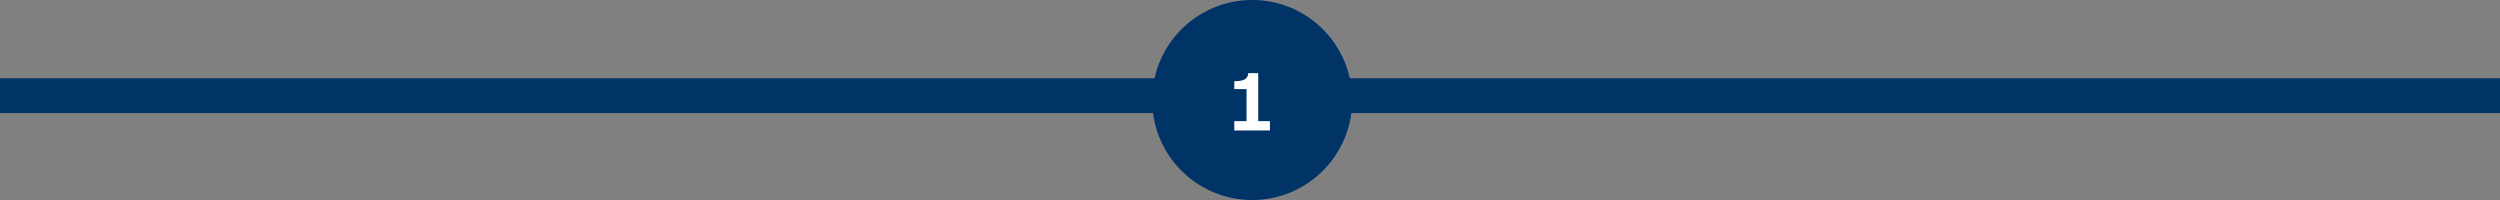
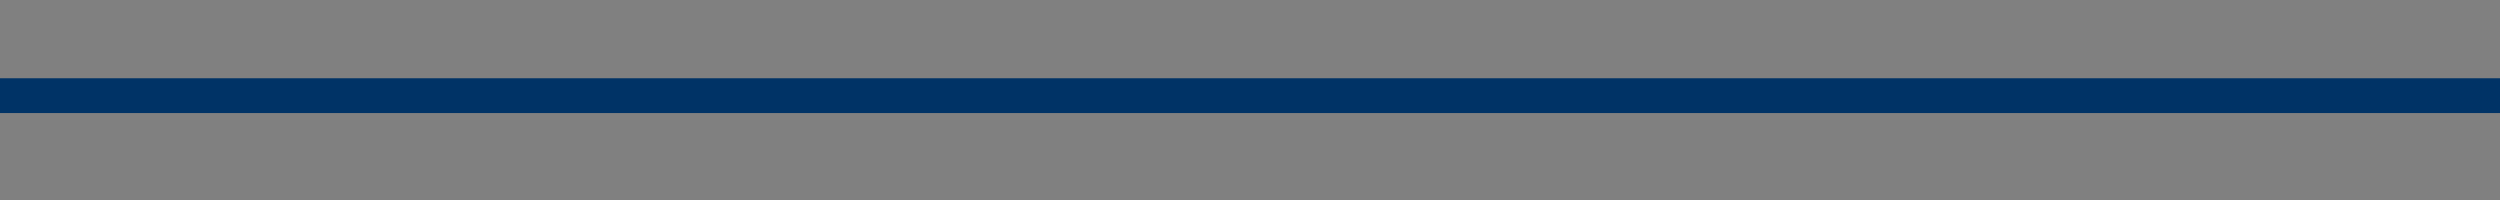
<svg xmlns="http://www.w3.org/2000/svg" width="575" height="46" viewBox="0 0 575 46" fill="none">
  <rect x="0" y="0" width="575" height="46" fill="#808080" stroke="none" />
  <path d="M0 22H575" stroke="#003366" stroke-width="8" />
-   <circle cx="288" cy="23" r="23" fill="#003366" />
-   <path d="M292.081 30H283.89V27.864H286.702V20.49H283.89V18.68C284.979 18.68 285.771 18.545 286.263 18.275C286.761 18 287.045 17.517 287.115 16.825H289.392V27.864H292.081V30Z" fill="white" />
</svg>